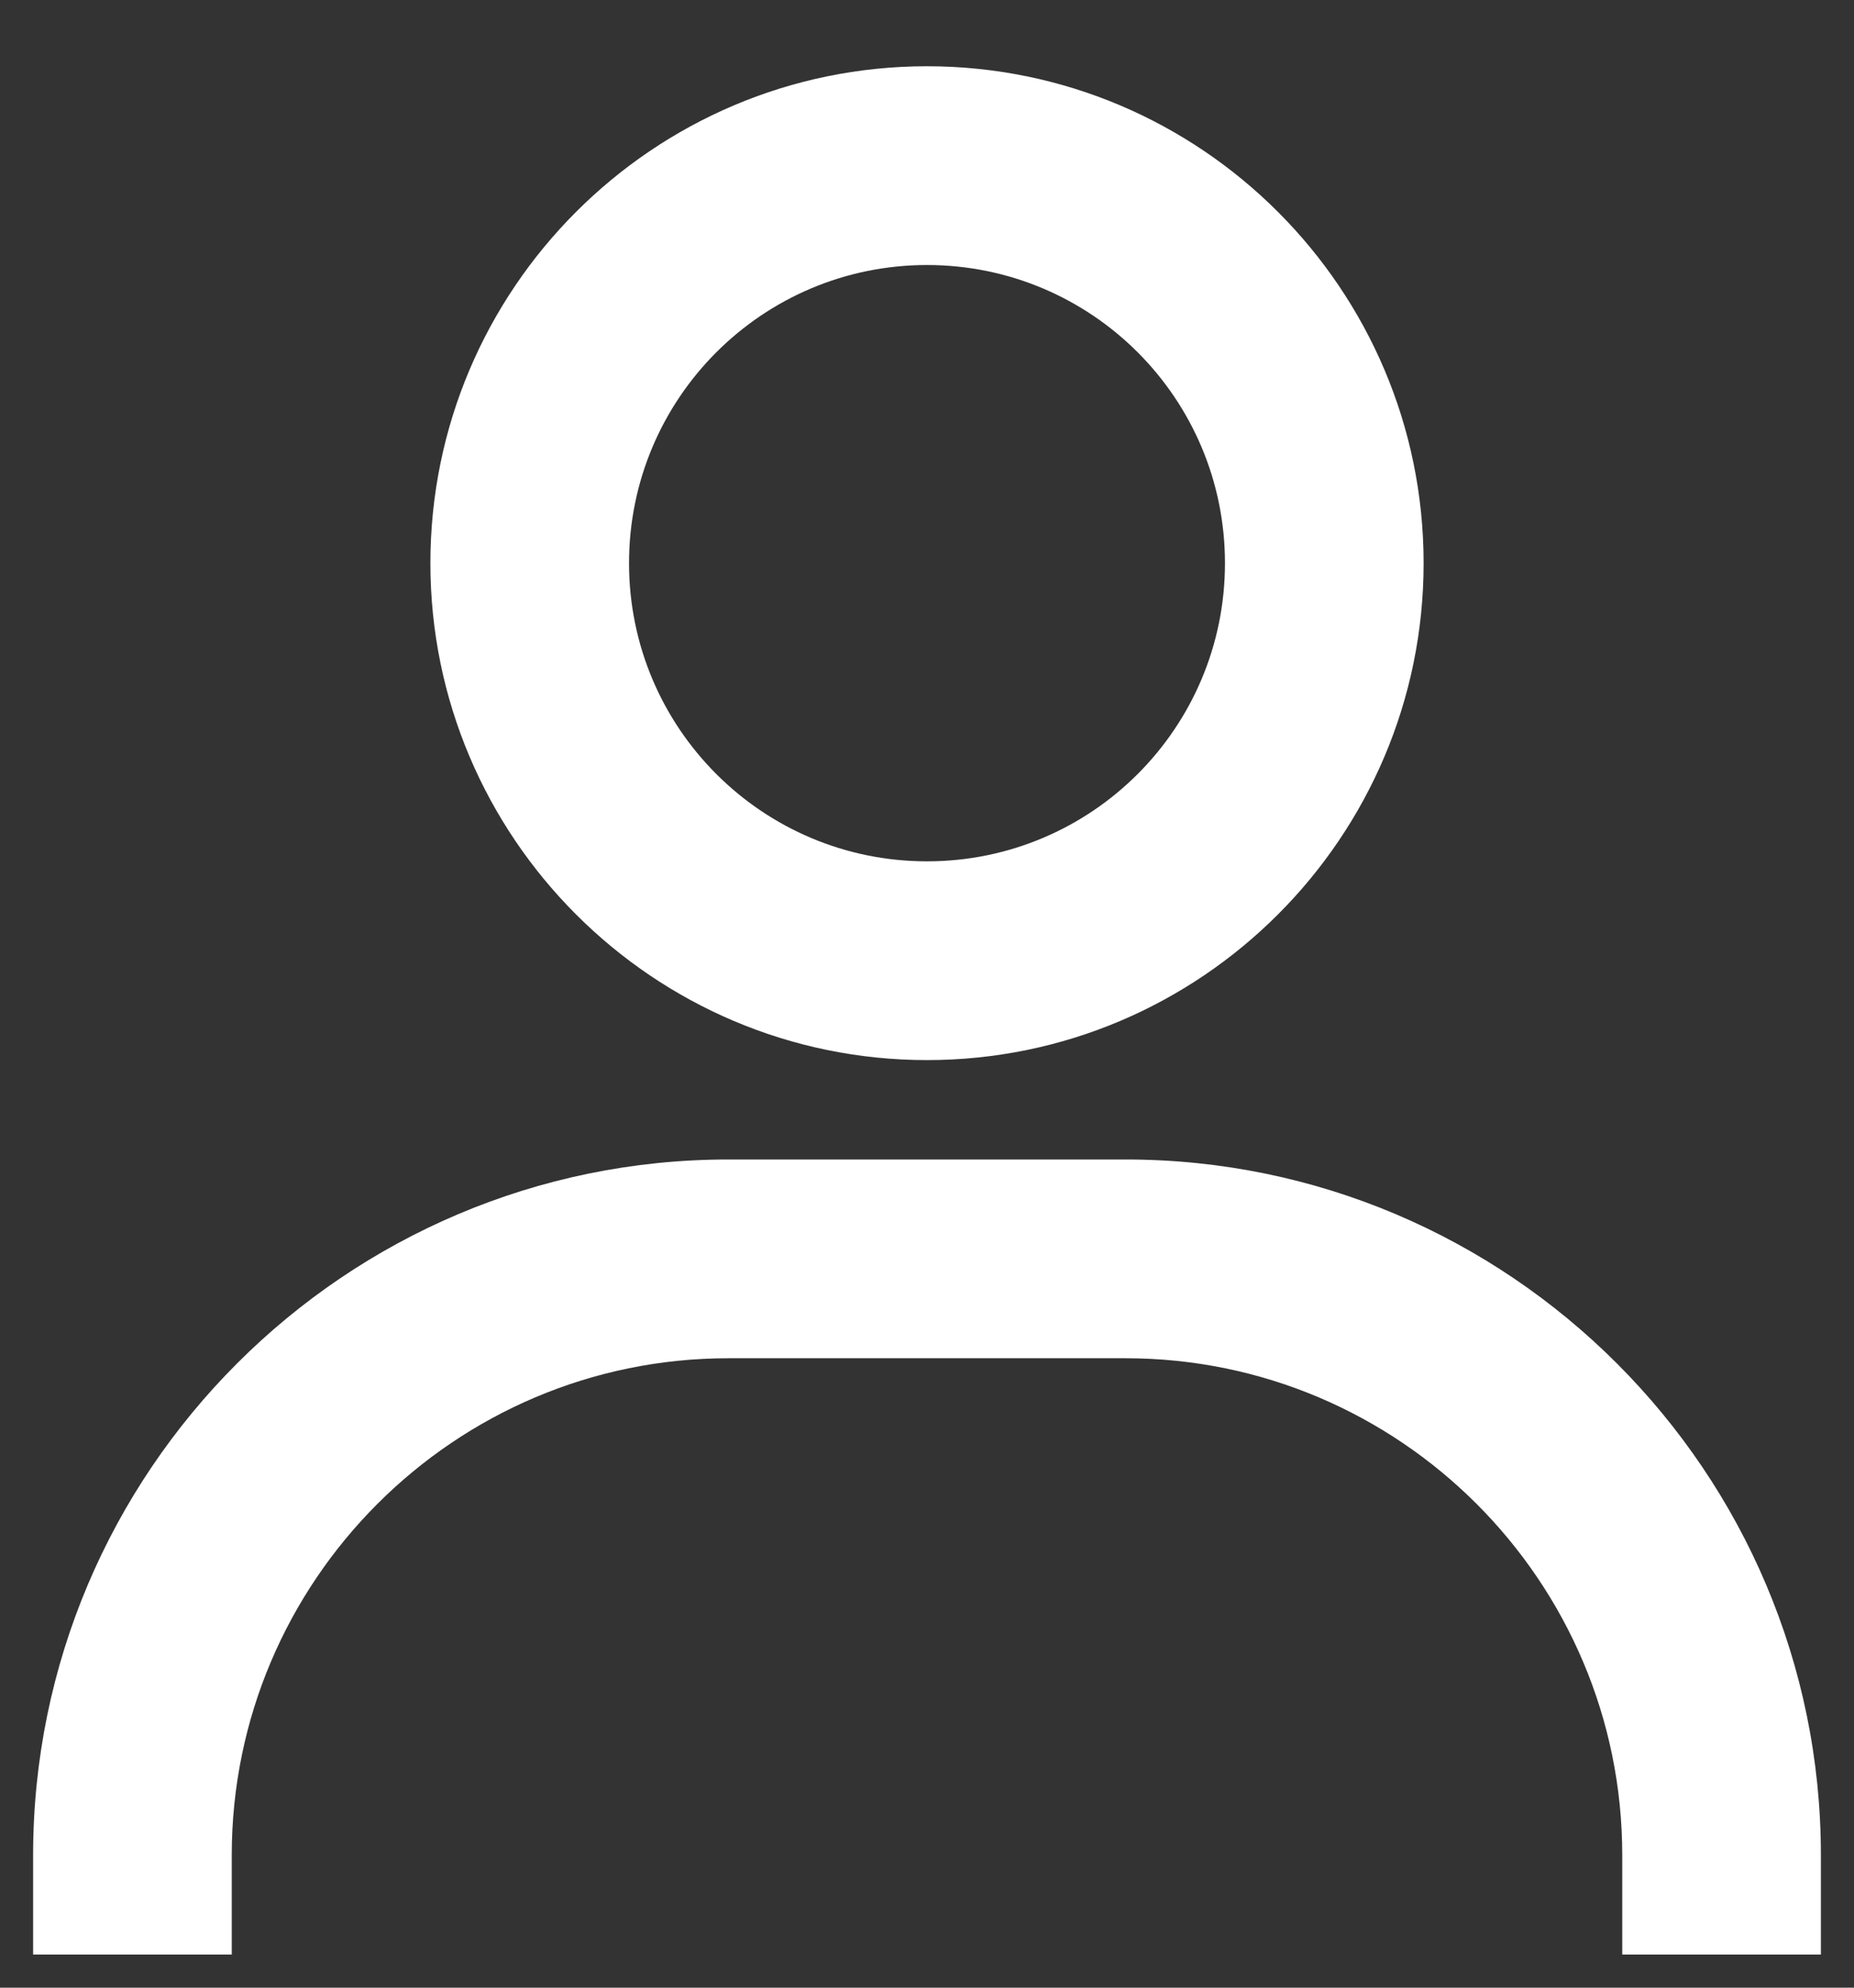
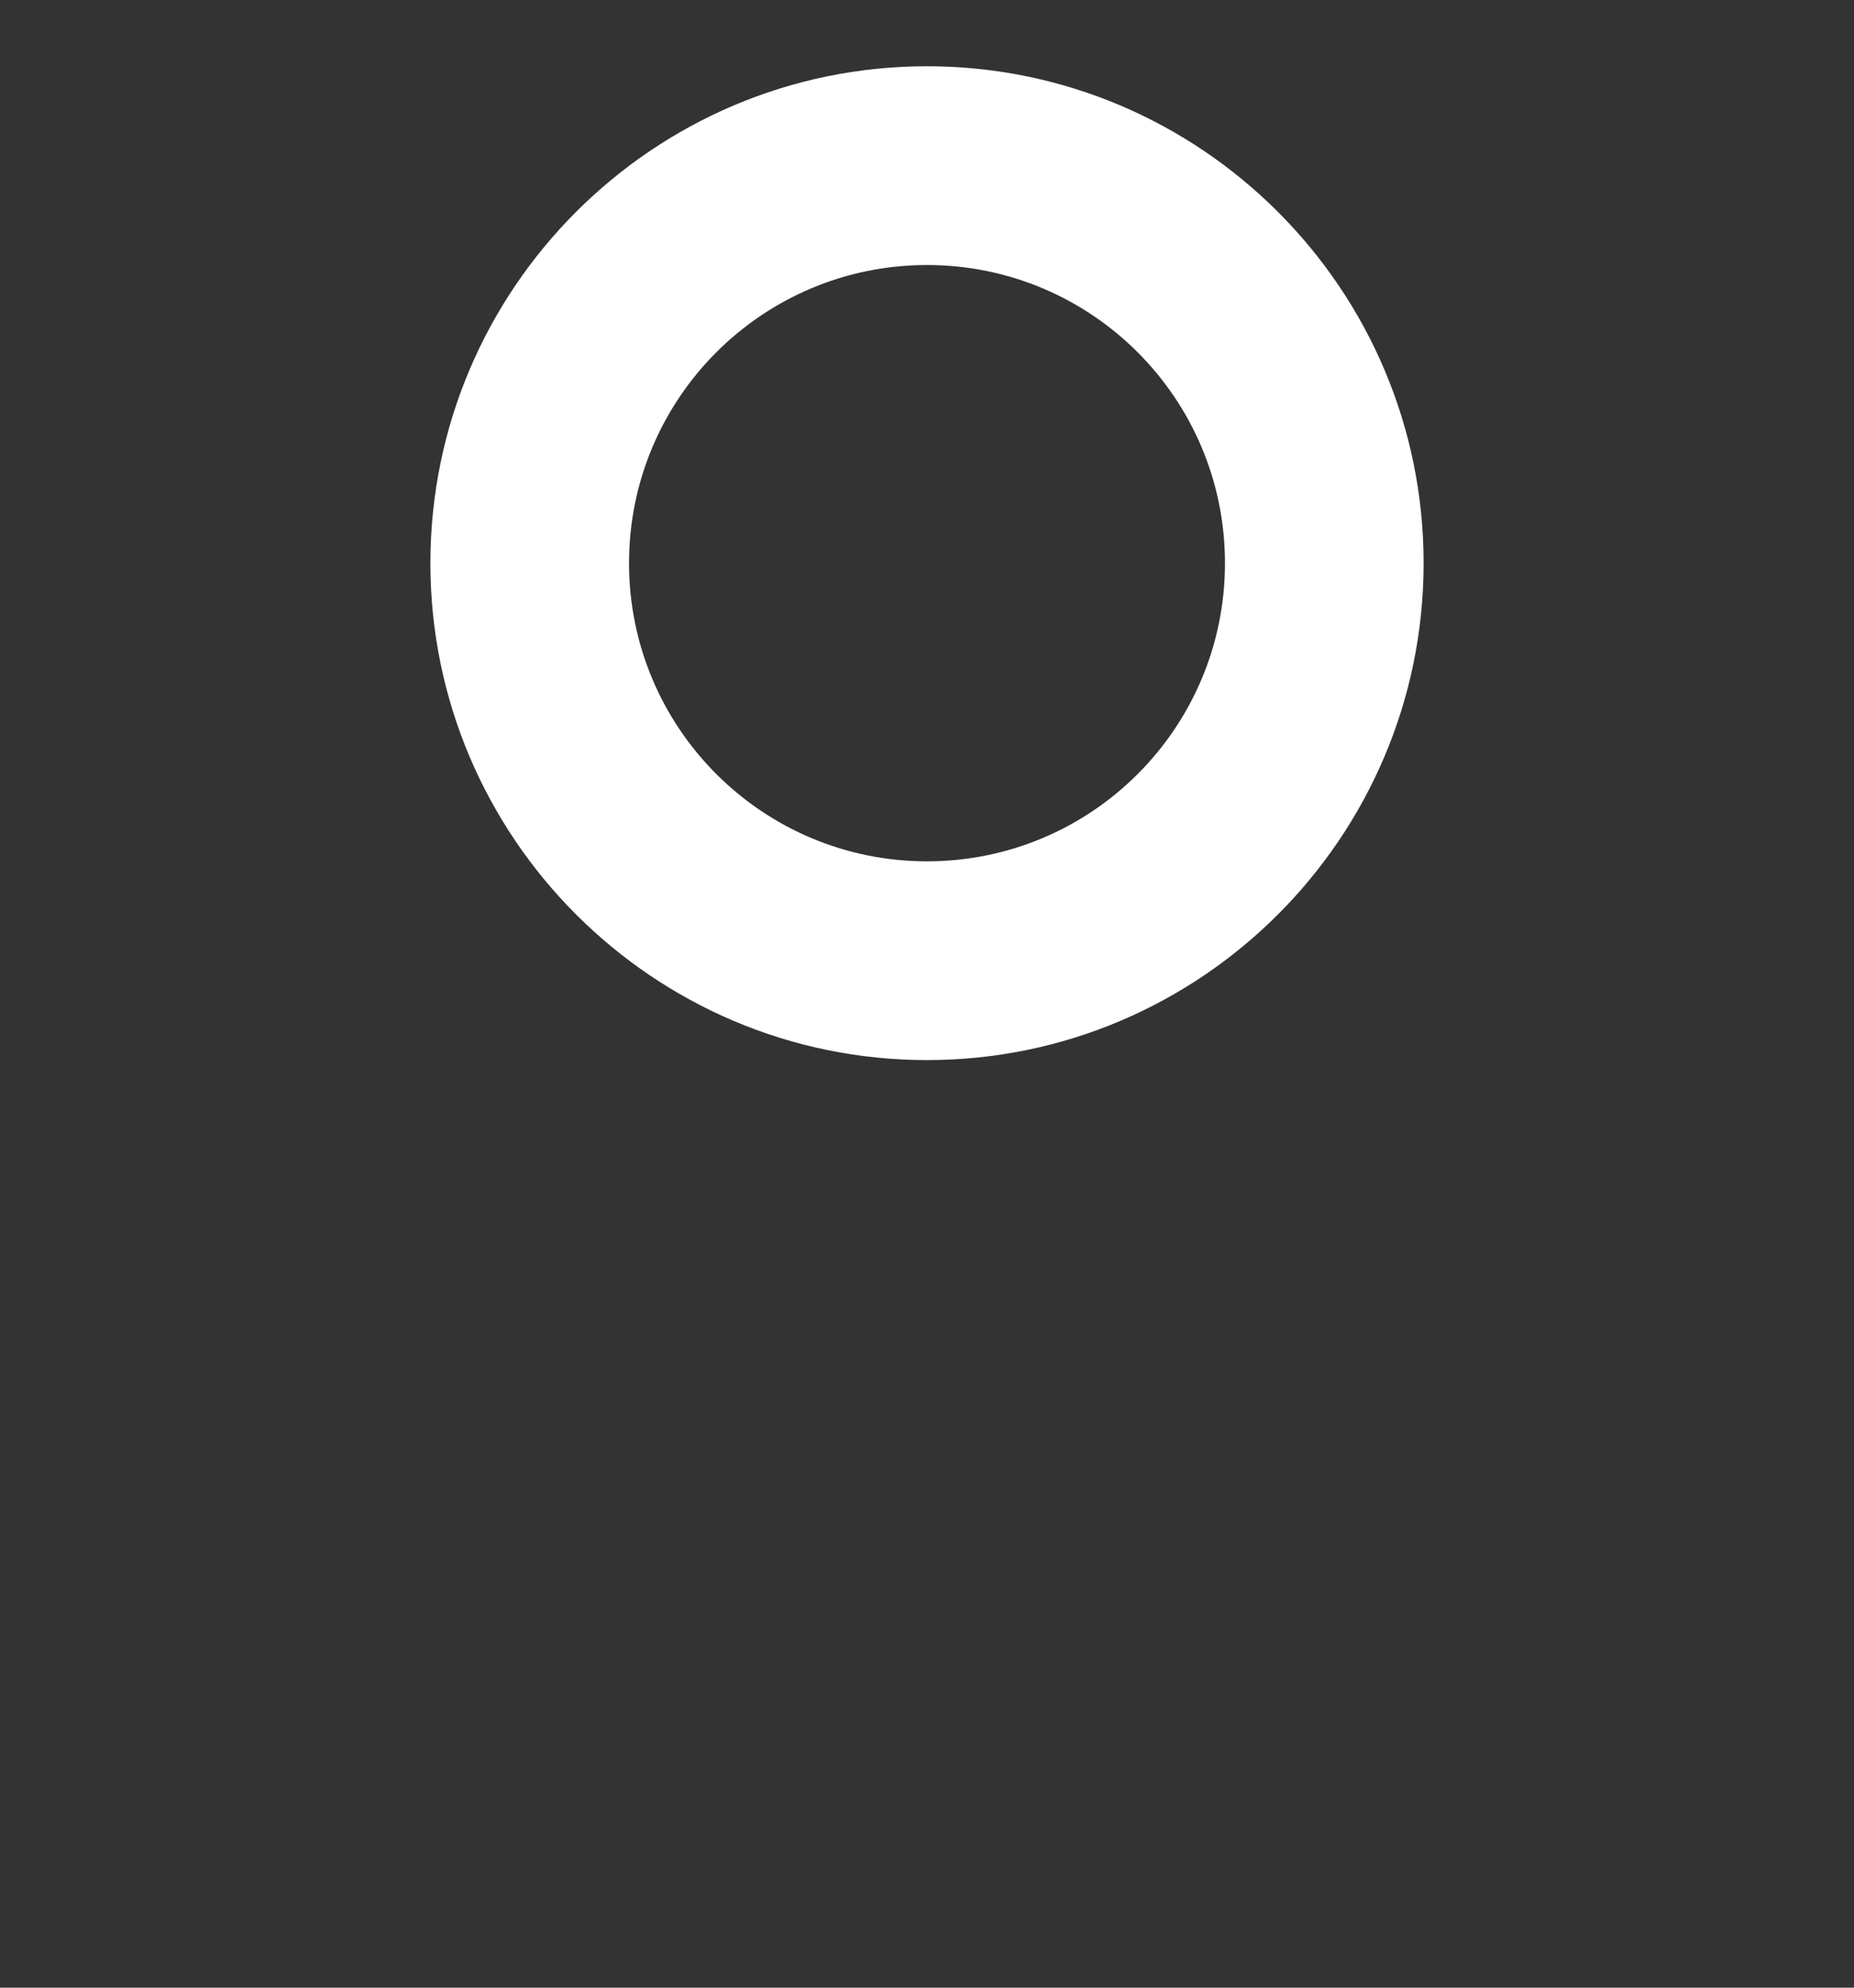
<svg xmlns="http://www.w3.org/2000/svg" width="14" height="15" viewBox="0 0 14 15" fill="none">
  <rect x="0" y="0" width="14" height="15" fill="#333333" stroke="none" />
  <path fill-rule="evenodd" clip-rule="evenodd" d="M3.25 4.25C3.25 2.182 4.932 0.5 7 0.5C9.068 0.5 10.75 2.182 10.75 4.25C10.75 6.318 9.068 8 7 8C4.932 8 3.25 6.318 3.25 4.25ZM7 6.5C5.757 6.5 4.75 5.493 4.75 4.25C4.75 3.007 5.757 2 7 2C8.243 2 9.25 3.007 9.25 4.25C9.25 5.493 8.243 6.5 7 6.5Z" fill="white" />
-   <path d="M13.75 14V14.75H12.25V14C12.25 11.932 10.568 10.25 8.5 10.25H5.5C3.432 10.25 1.75 11.932 1.75 14V14.75H0.25V14C0.25 11.106 2.605 8.75 5.5 8.75H8.5C11.394 8.75 13.75 11.106 13.75 14Z" fill="white" />
</svg>